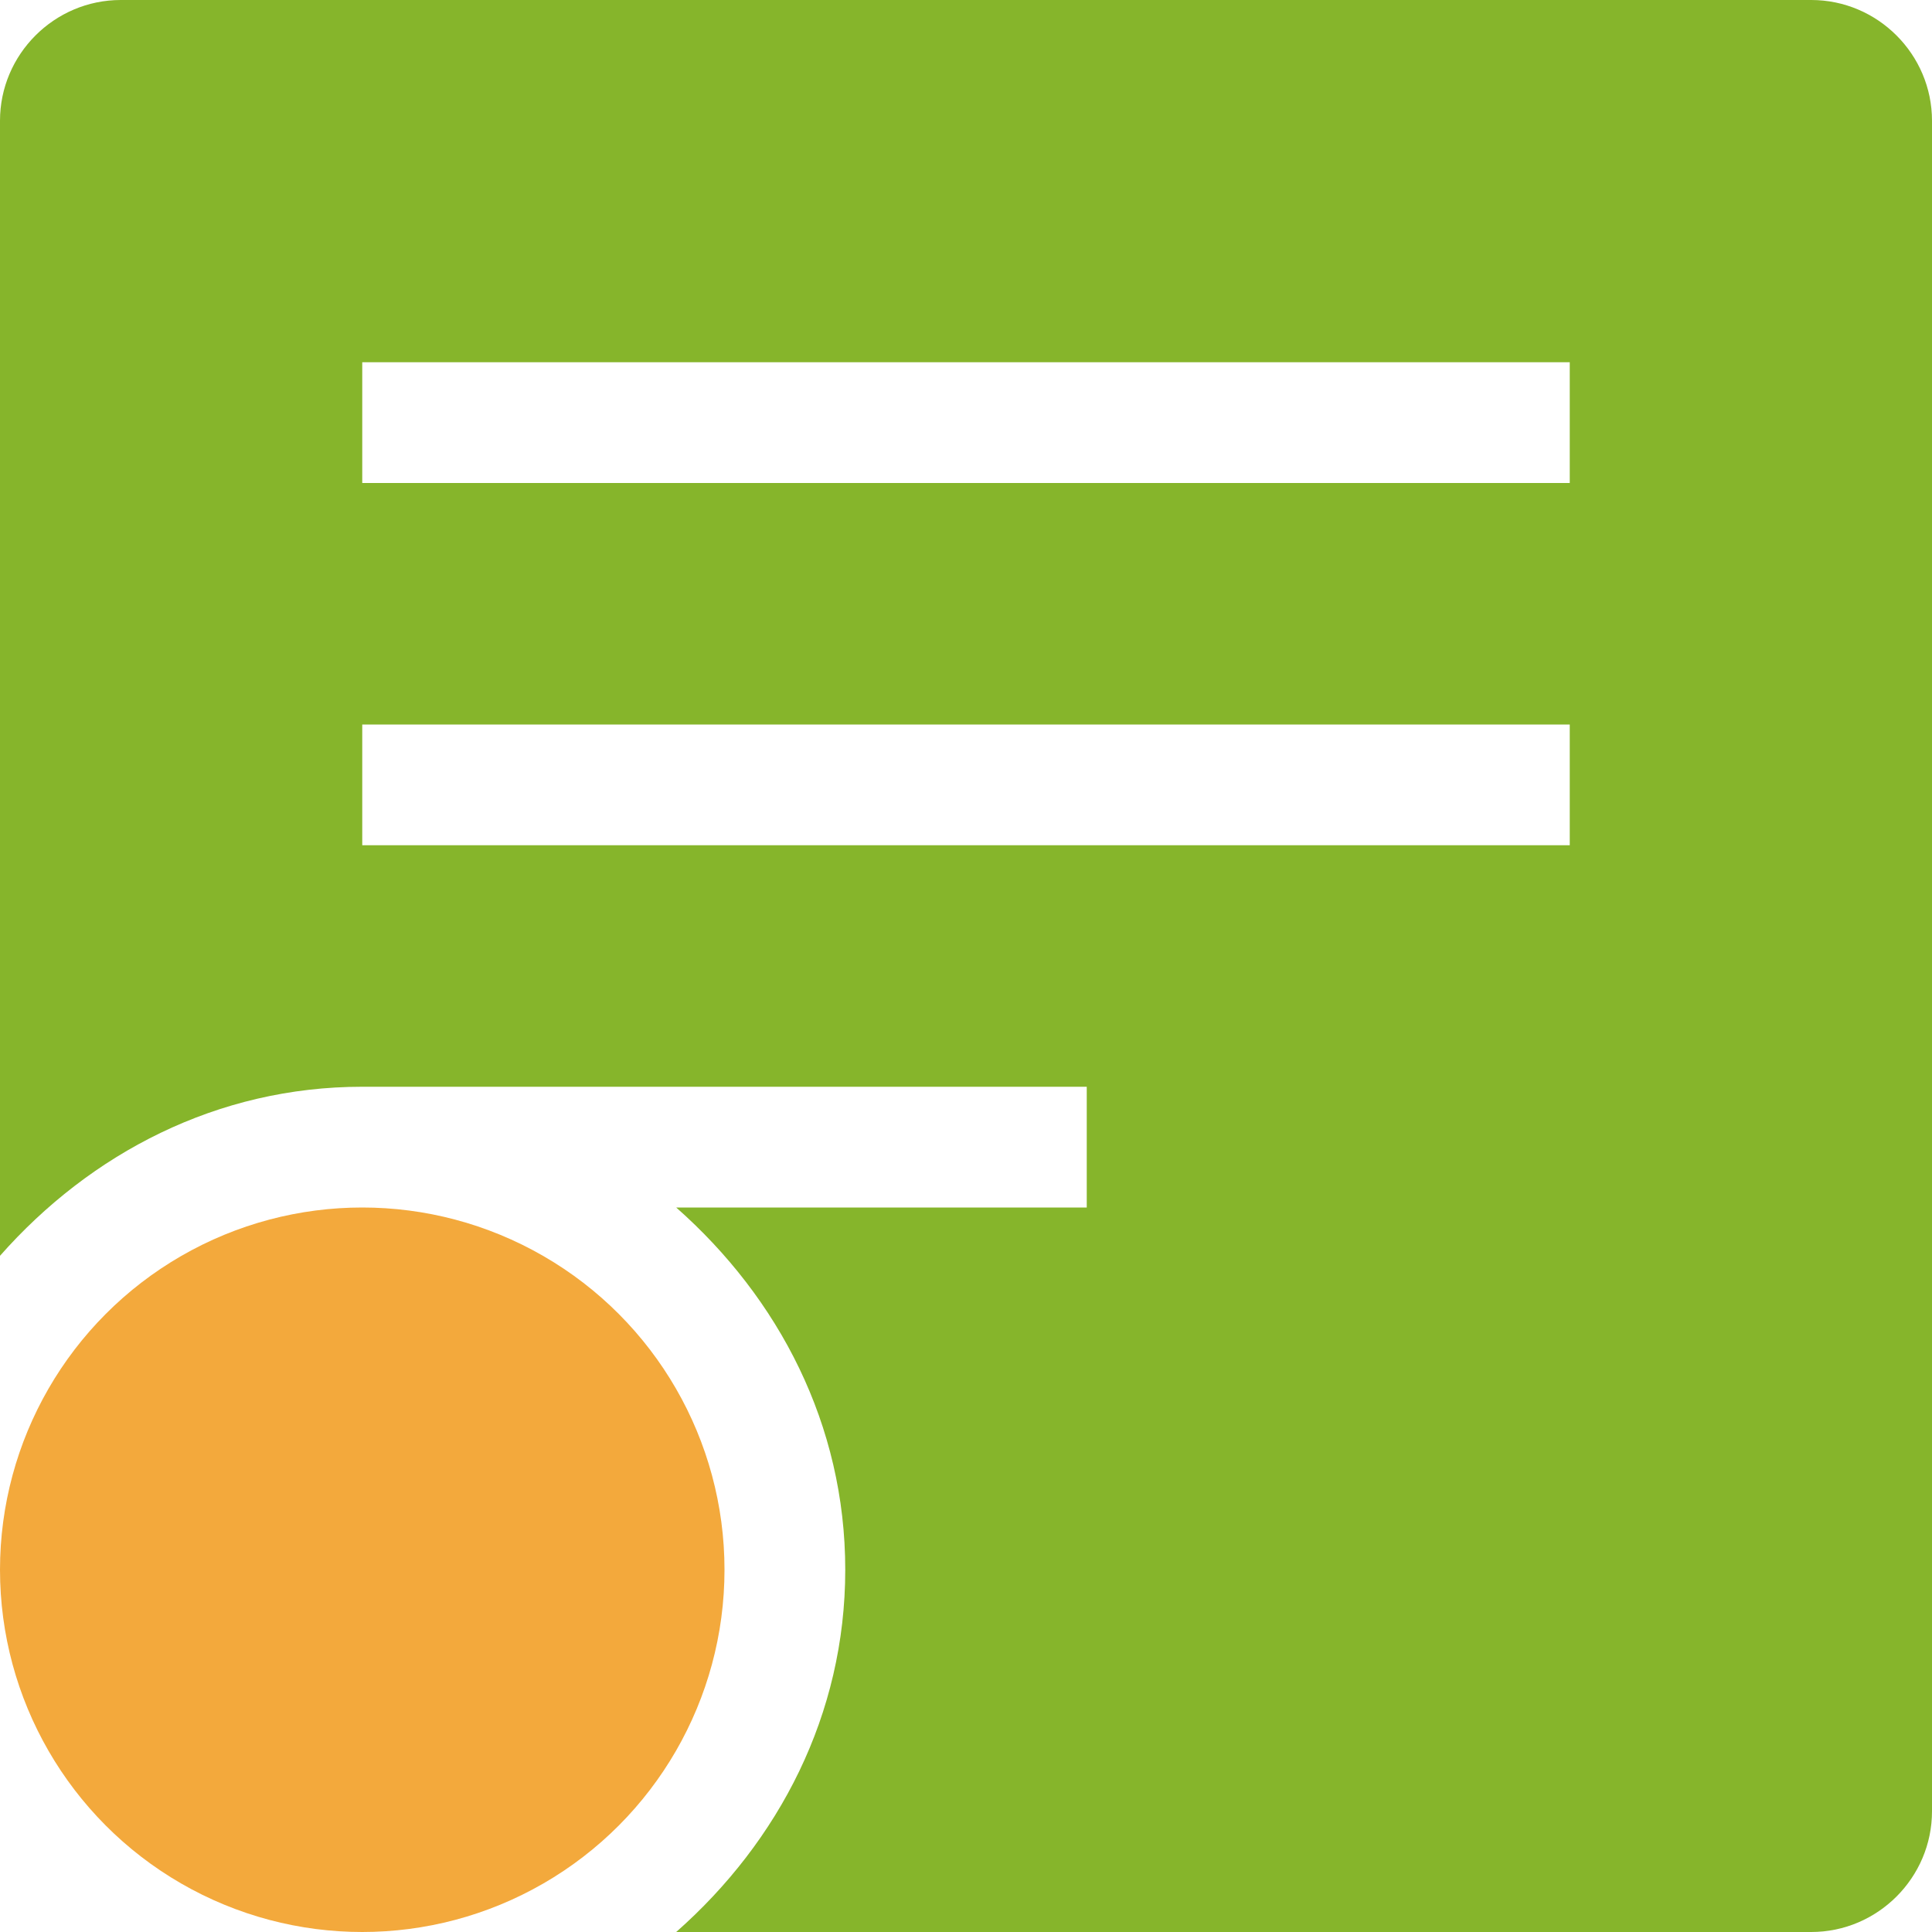
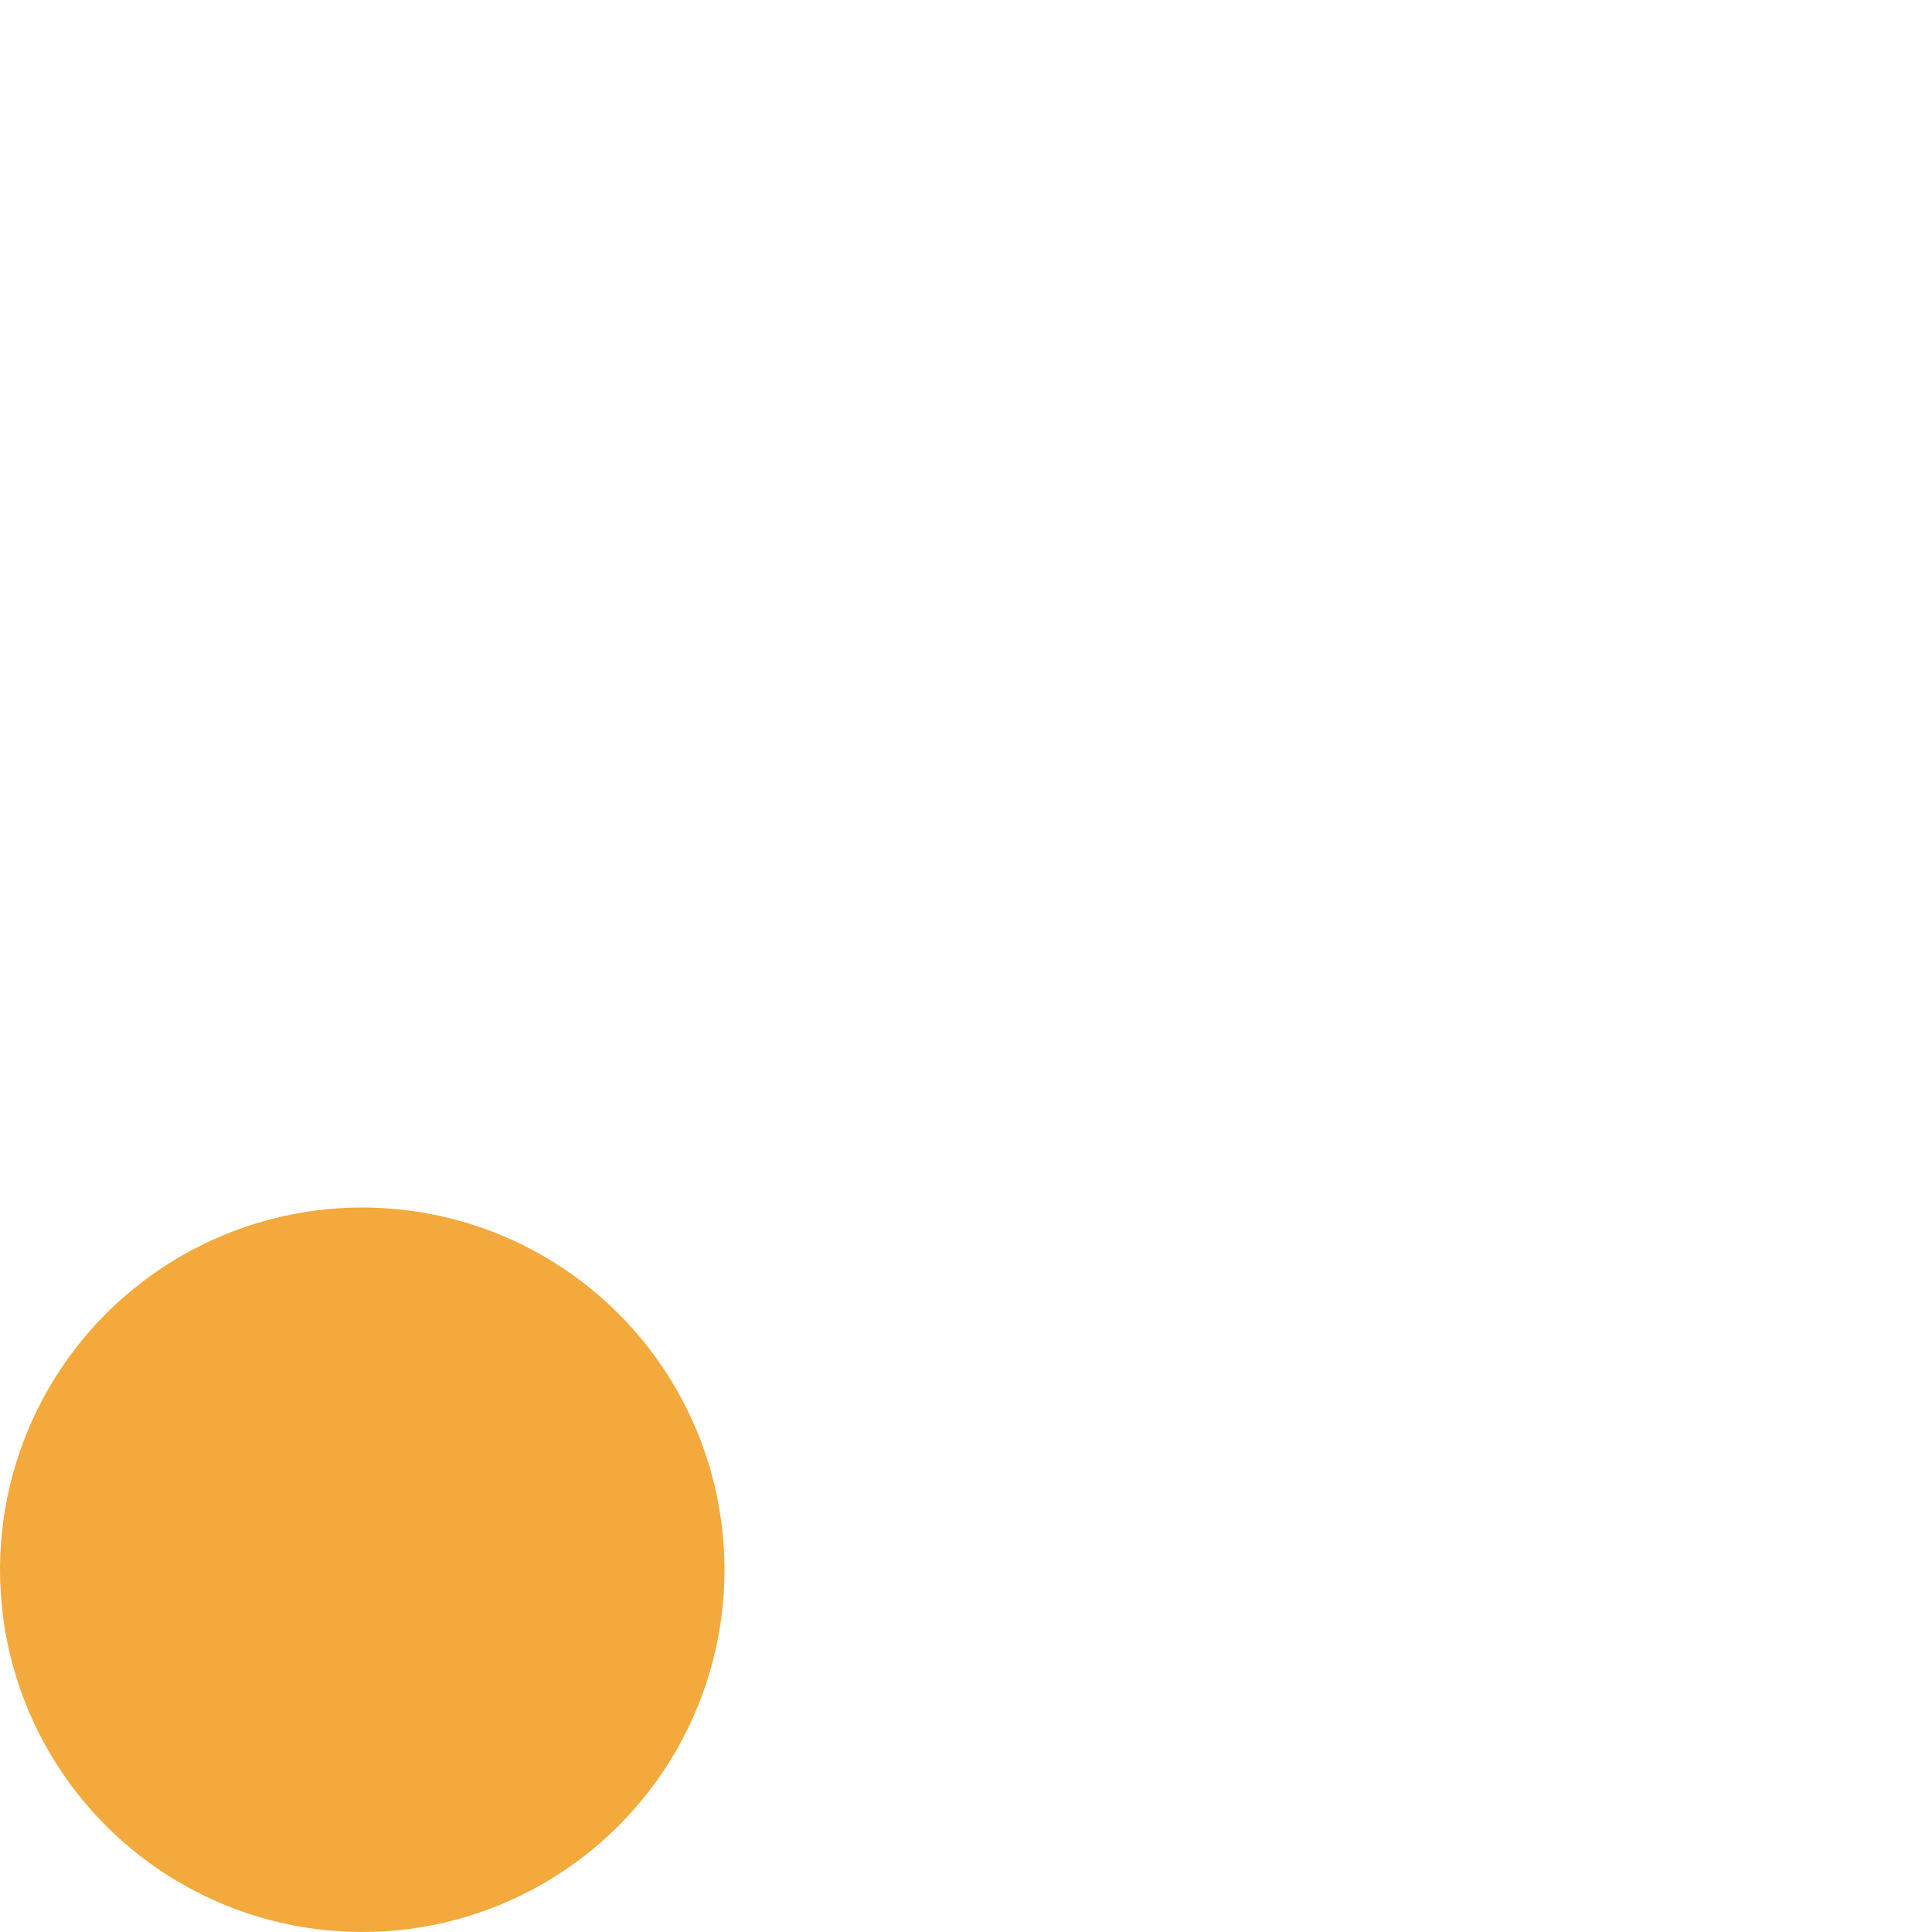
<svg xmlns="http://www.w3.org/2000/svg" version="1.1" id="Layer_1" x="0px" y="0px" viewBox="0 0 32 32" style="enable-background:new 0 0 32 32;" xml:space="preserve">
  <style type="text/css">
	.st0{fill:#86B52B;}
	.st1{fill:#F3A93C;}
</style>
  <g id="Axis_x5F_CC_x5F_ss">
    <g>
-       <path class="st0" d="M30,0H2C0.9,0,0,0.9,0,2v18.8C1.5,19.1,3.6,18,6,18h12v2h-6.8c1.7,1.5,2.8,3.6,2.8,6s-1.1,4.5-2.8,6H30    c1.1,0,2-0.9,2-2V2C32,0.9,31.1,0,30,0z M26,14H6v-2h20V14z M26,8H6V6h20V8z" />
      <circle class="st1" cx="6" cy="26" r="6" />
    </g>
  </g>
</svg>